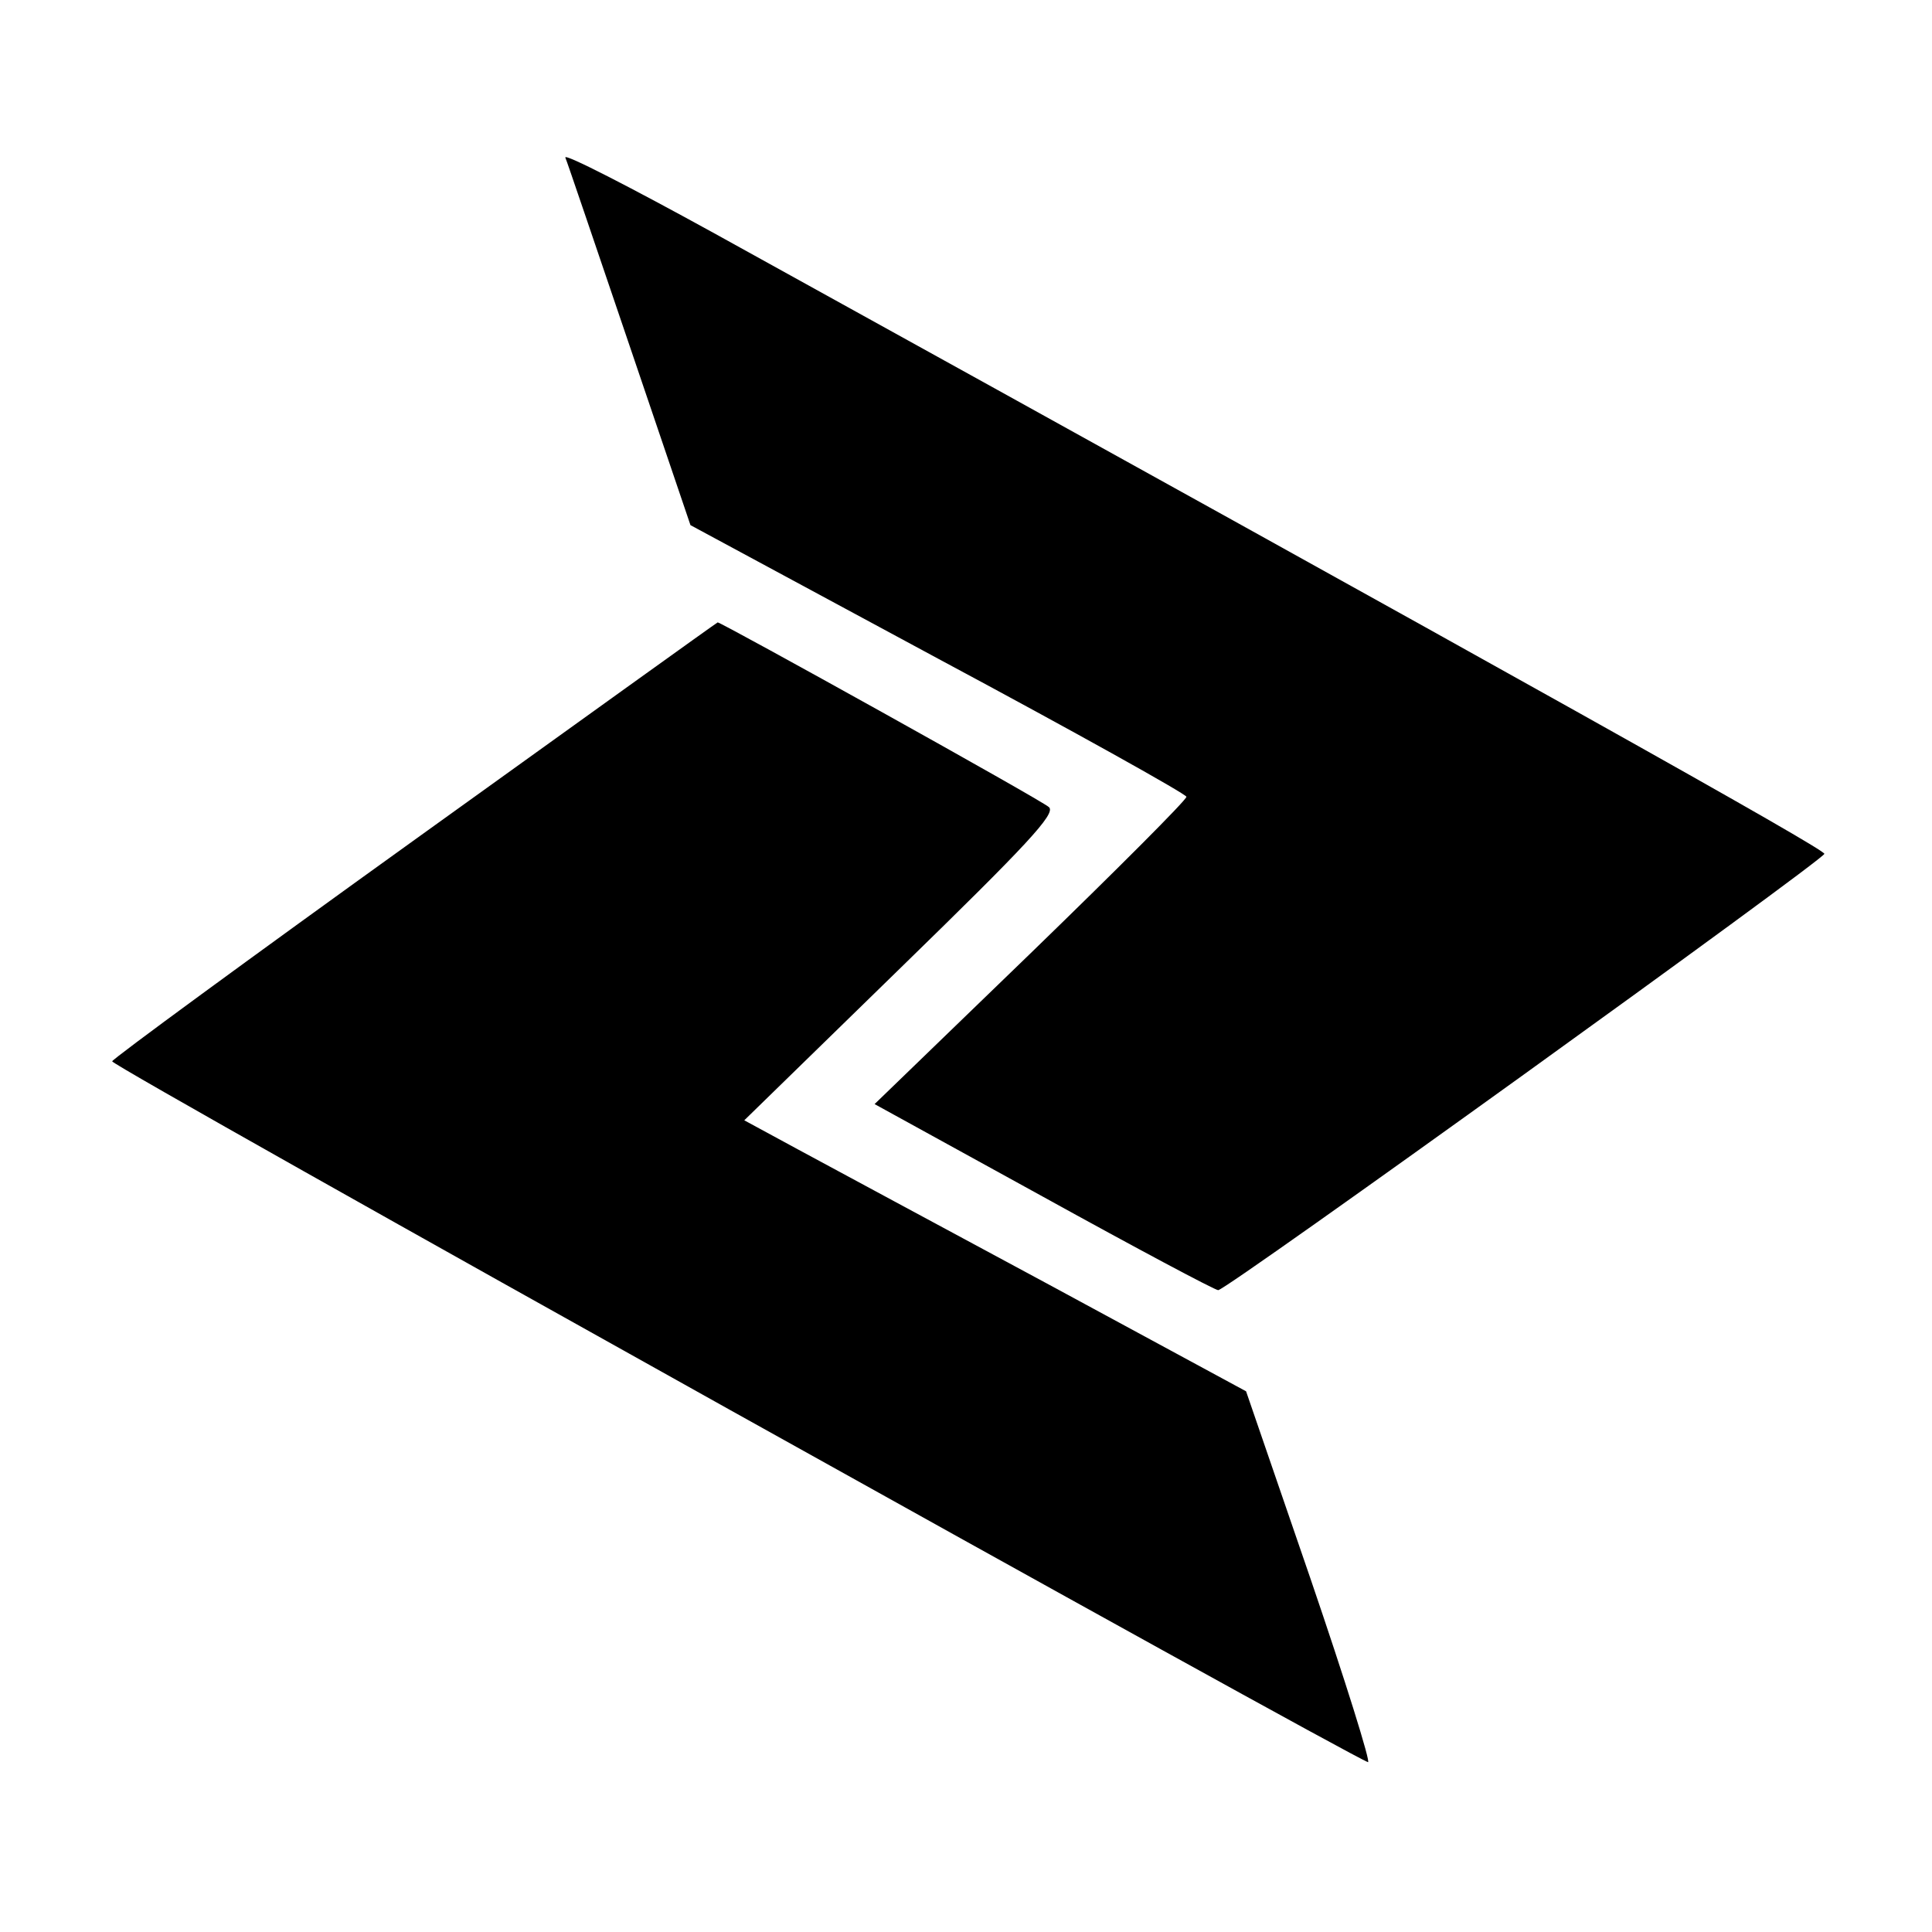
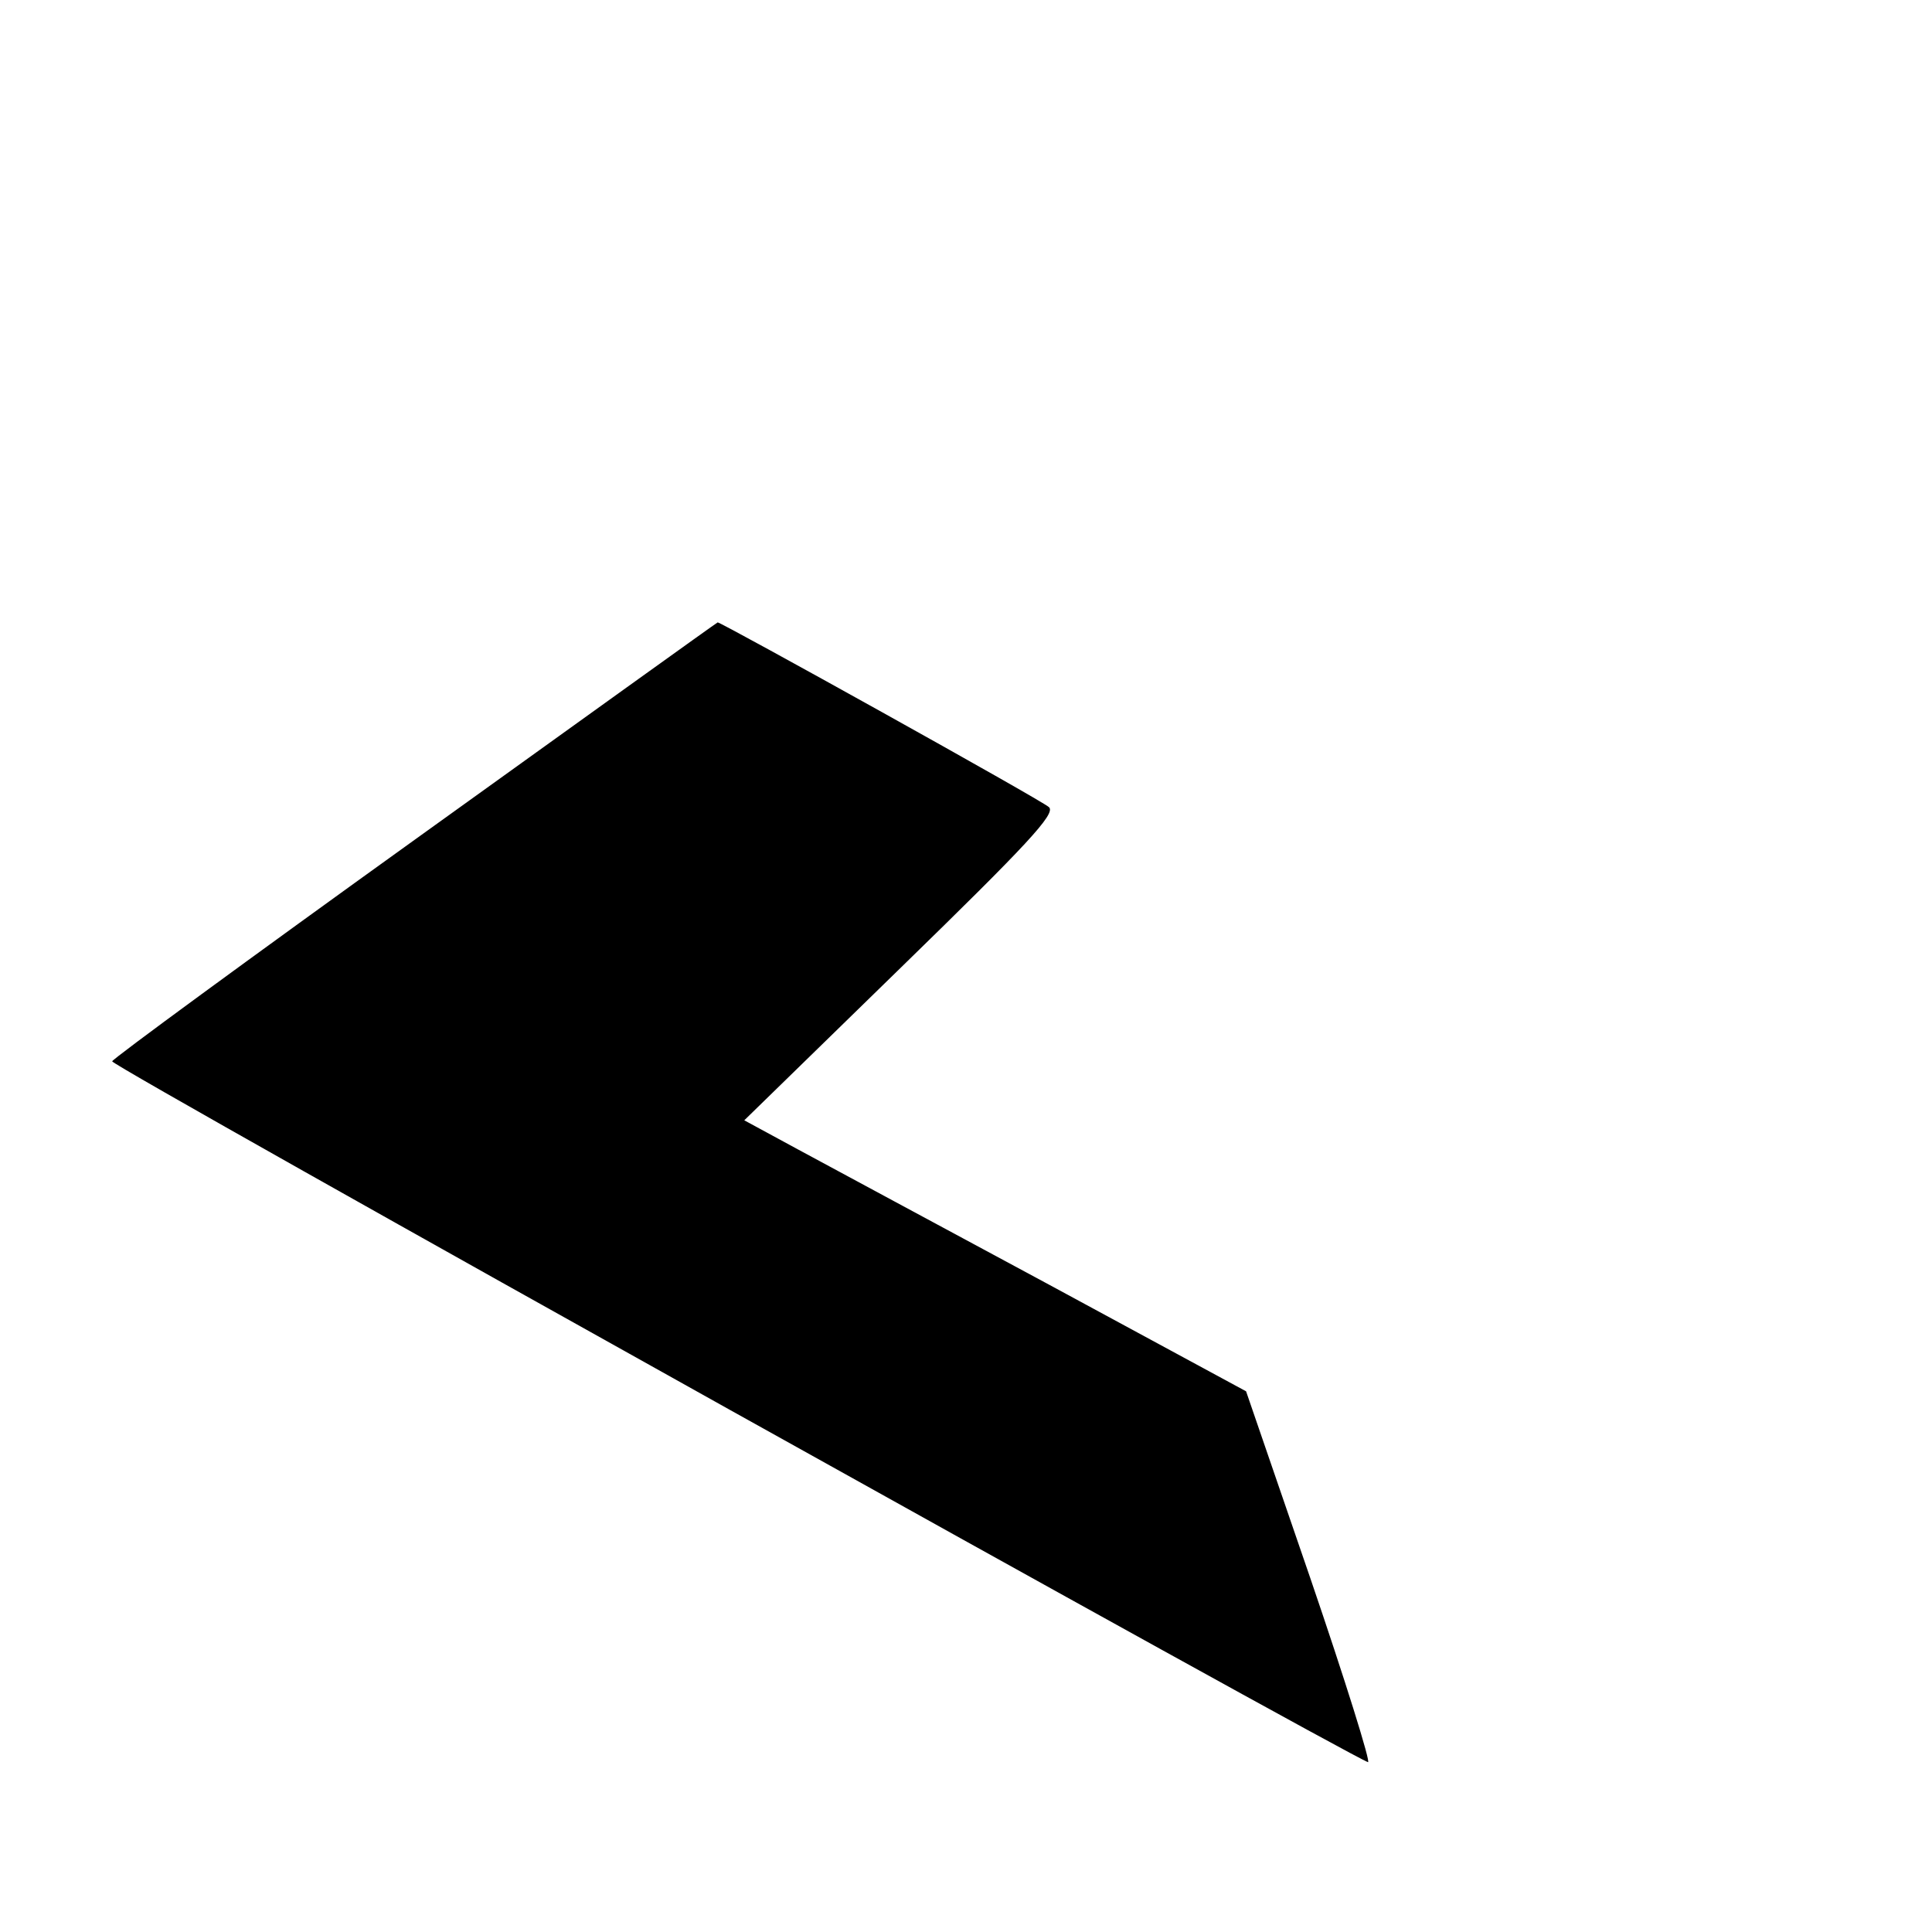
<svg xmlns="http://www.w3.org/2000/svg" version="1.0" width="298pt" height="298pt" viewBox="0 0 298 298" preserveAspectRatio="xMidYMid meet">
  <g transform="translate(0,298) scale(0.1,-0.1)" fill="#000000" stroke="none">
-     <path d="M872 2737 c3 -7 47 -137 99 -290 l94 -277 382 -206 c211 -113 383 -209 383 -213 0 -5 -108 -113 -240 -241 l-241 -233 260 -143 c143 -79 265 -144 270 -144 13 0 933 663 935 673 1 7 -449 259 -1712 957 -129 71 -232 124 -230 117z" />
    <path d="M640 1685 c-256 -184 -466 -338 -467 -342 -3 -7 1901 -1068 1937 -1081 5 -2 -35 126 -89 284 l-99 288 -303 164 c-167 90 -342 184 -388 209 l-83 45 242 236 c194 189 239 237 228 247 -10 10 -505 285 -511 285 -1 0 -211 -151 -467 -335z" />
  </g>
</svg>